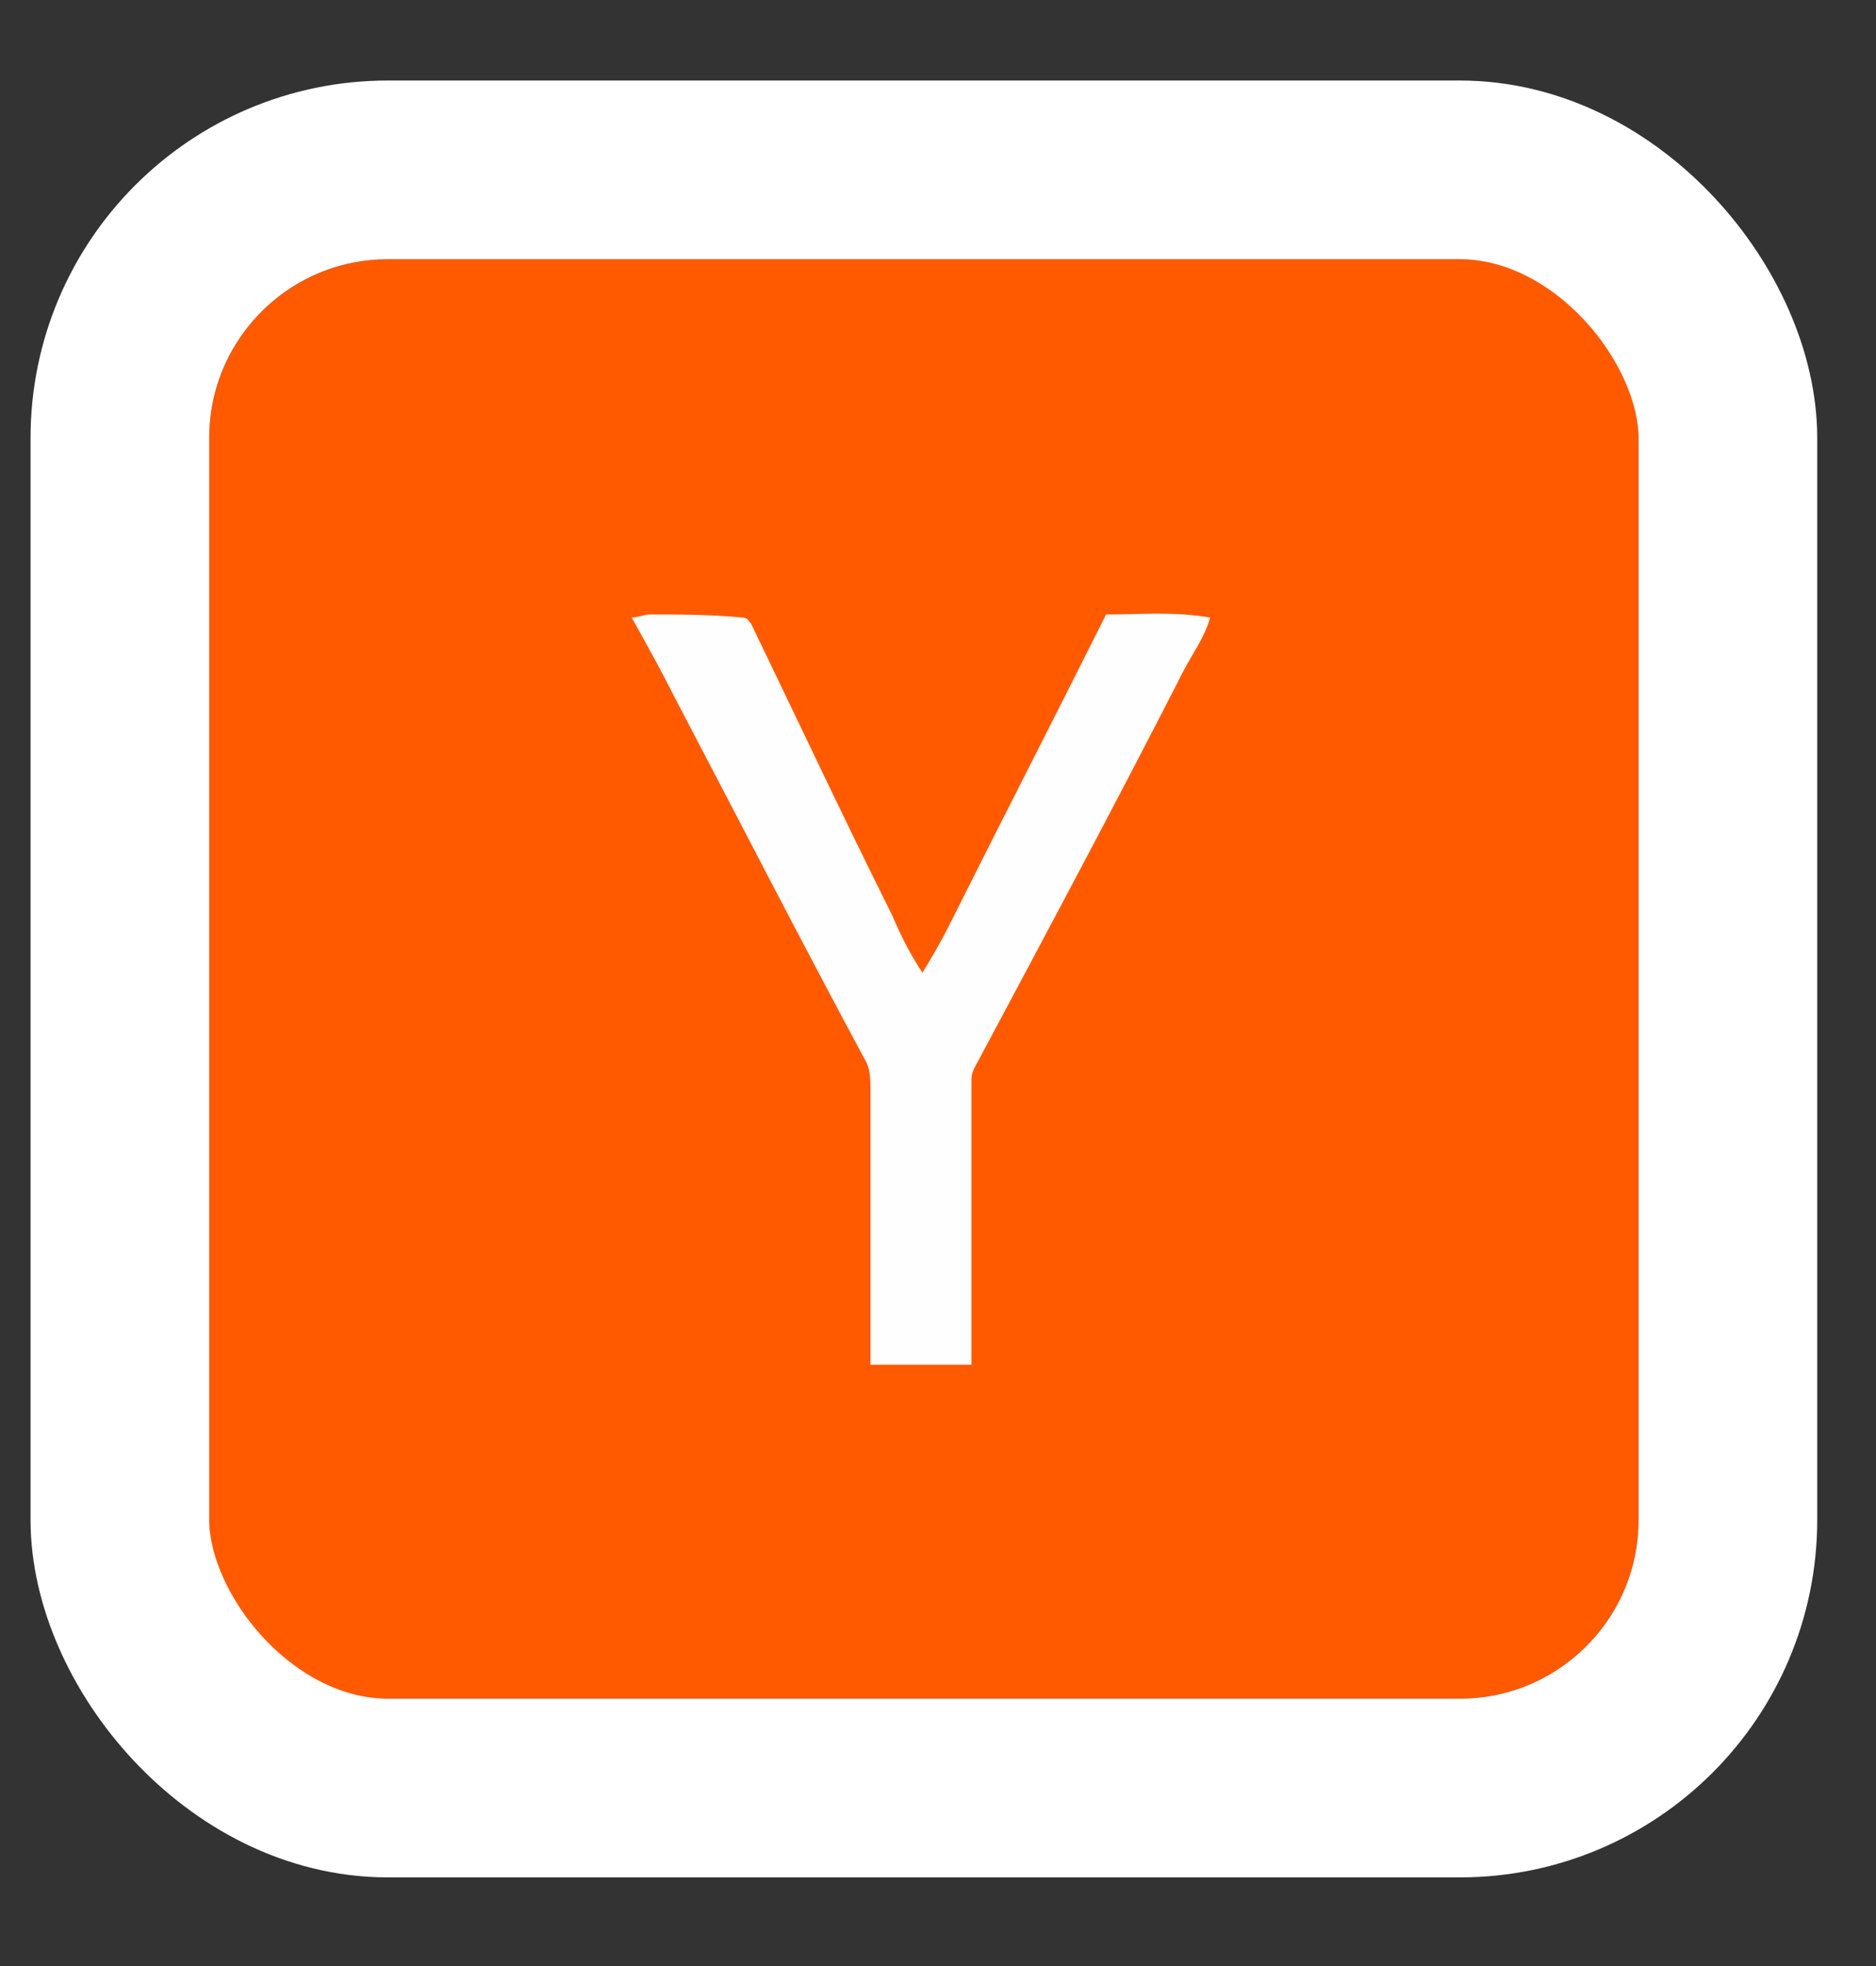
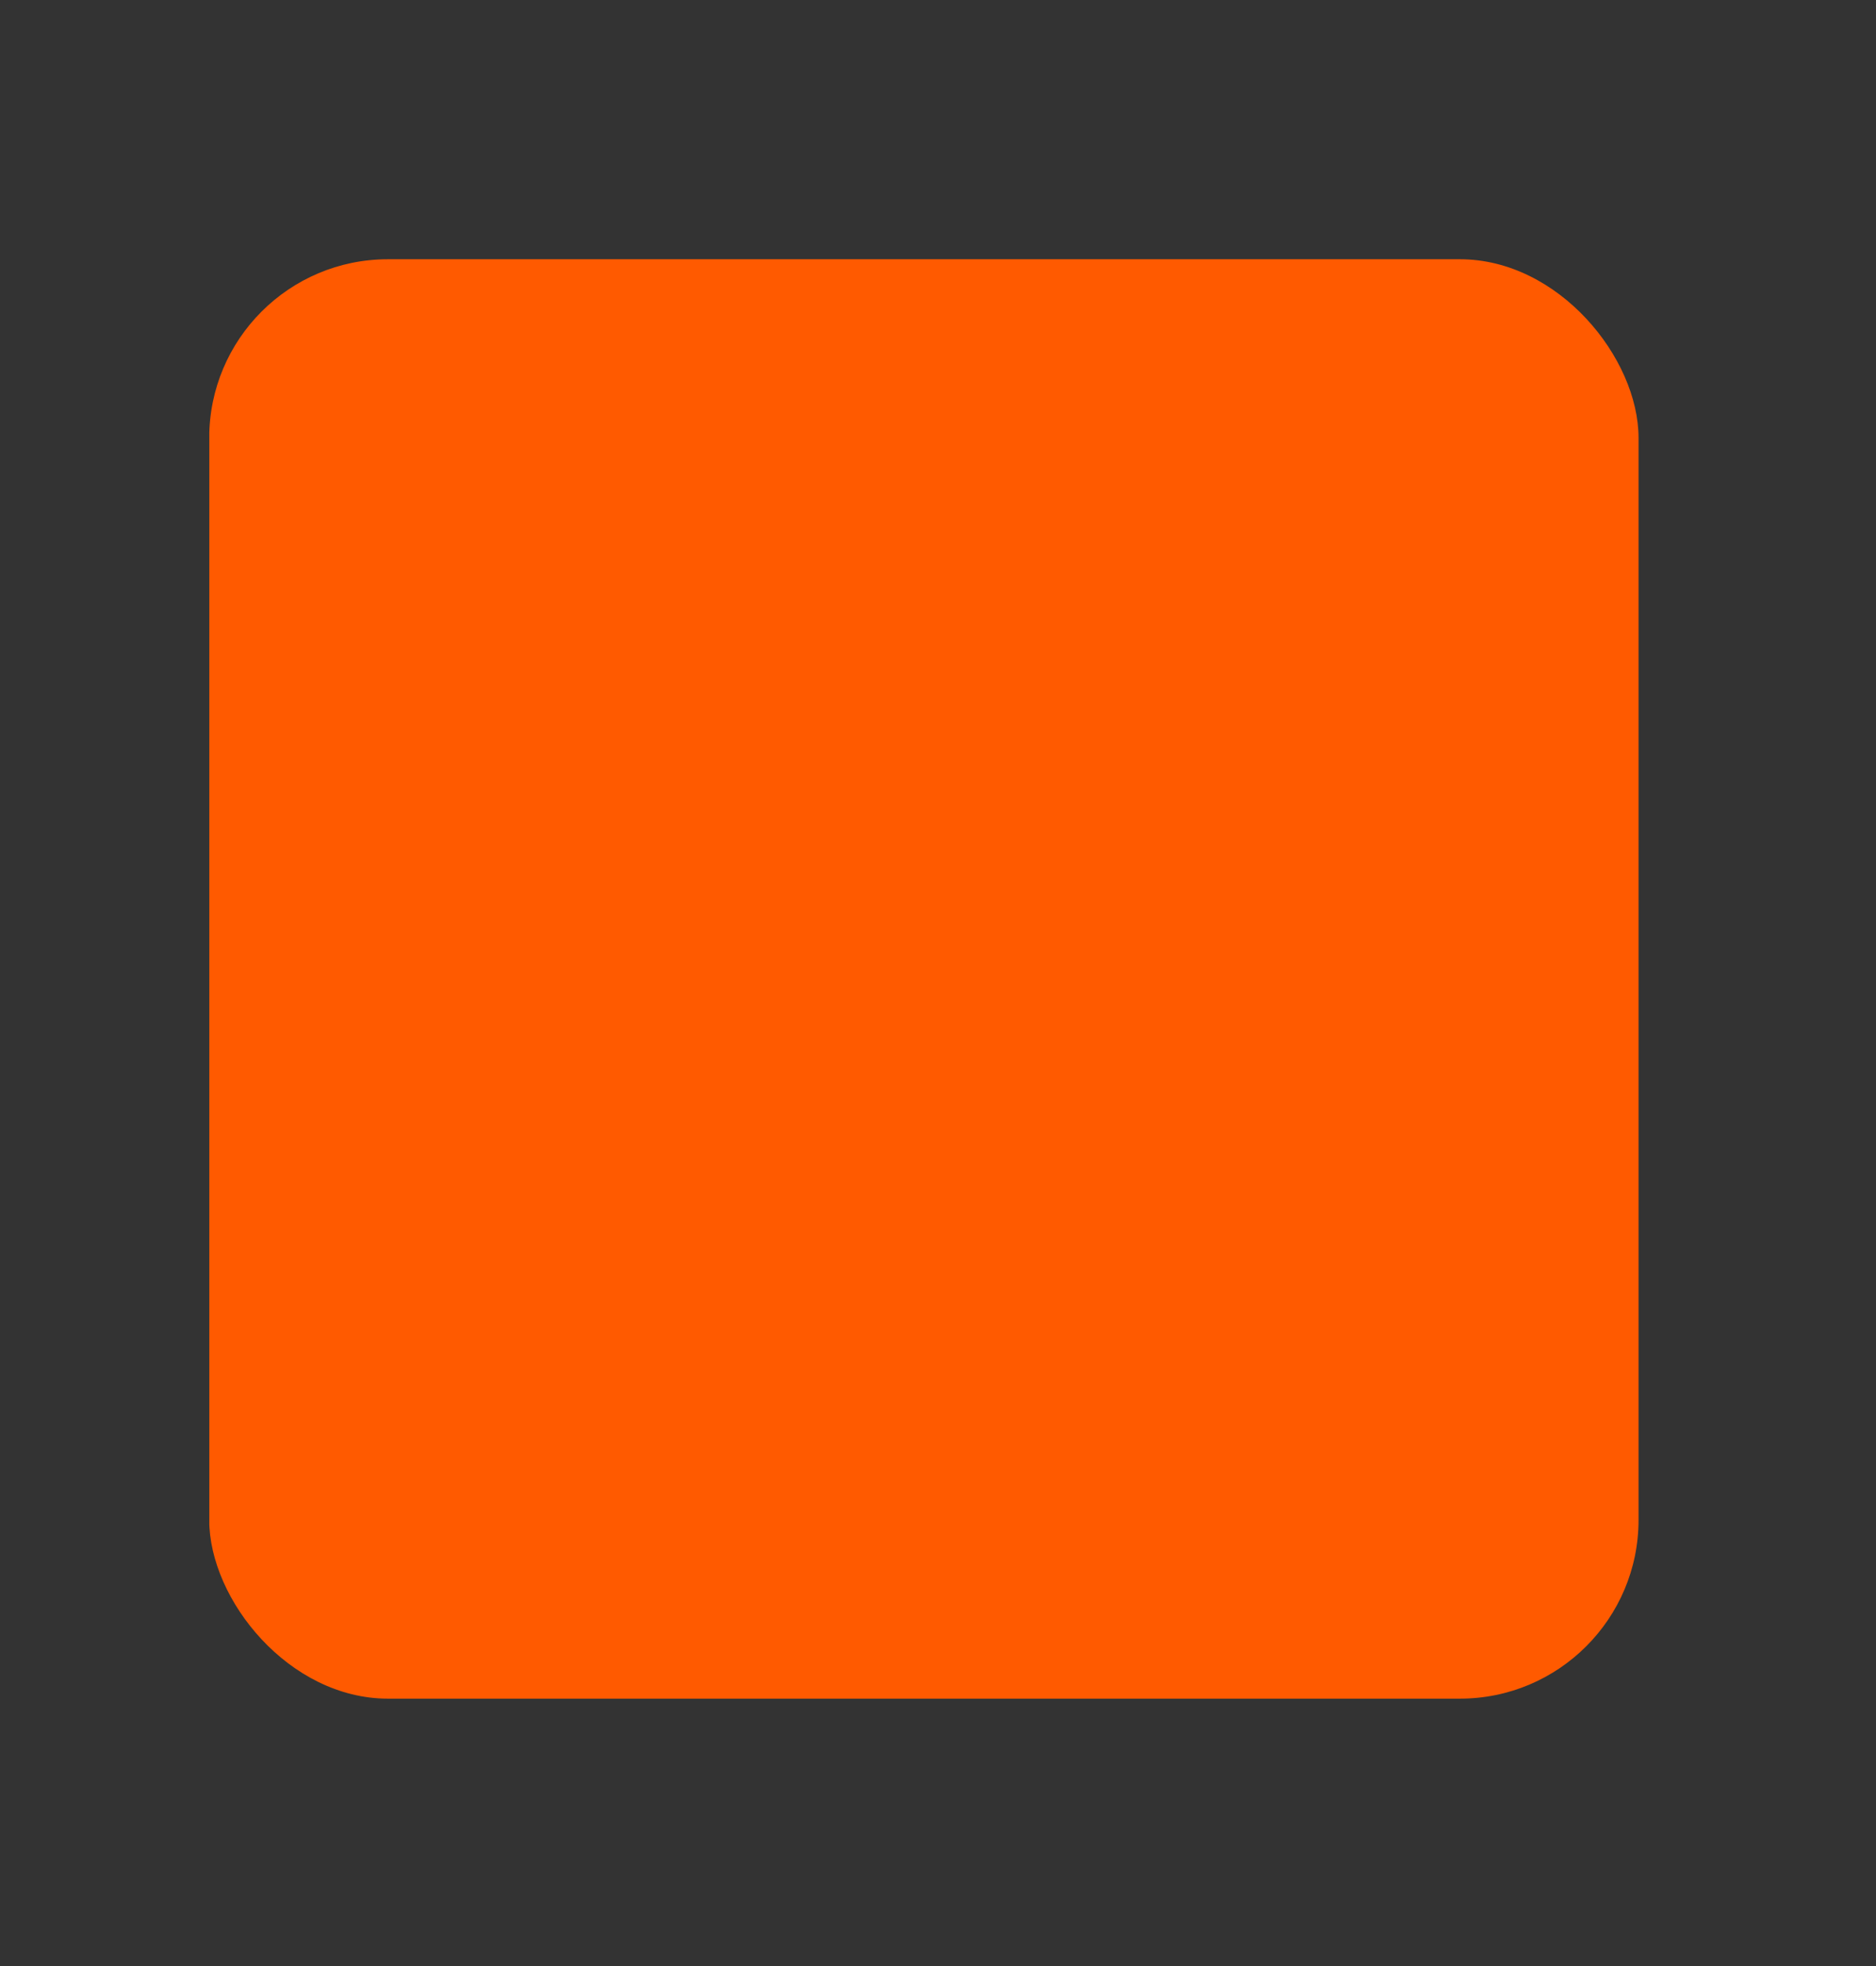
<svg xmlns="http://www.w3.org/2000/svg" width="21" height="22" viewBox="0 0 21 22" fill="none">
  <rect x="0" y="0" width="21" height="22" fill="#333333" stroke="none" />
  <g clip-path="url(#clip0_366_1818)">
    <path d="M2.343 2.9H18.343V19.008H2.343V2.9Z" fill="#FF5A00" />
-     <path d="M7.071 6.91C7.14 6.91 7.208 6.876 7.277 6.876C7.619 6.876 7.962 6.876 8.305 6.91C8.373 6.91 8.373 6.944 8.407 6.978C8.921 8.041 9.435 9.137 9.983 10.234C10.086 10.474 10.189 10.68 10.326 10.885C10.429 10.714 10.532 10.543 10.634 10.337C11.217 9.172 11.799 8.041 12.382 6.876C12.759 6.876 13.136 6.841 13.547 6.91C13.478 7.15 13.341 7.321 13.238 7.527C12.485 9 11.697 10.474 10.909 11.948C10.874 12.016 10.874 12.05 10.874 12.119C10.874 13.181 10.874 14.244 10.874 15.272C10.497 15.272 10.12 15.272 9.744 15.272C9.744 14.244 9.744 13.216 9.744 12.188C9.744 12.085 9.744 11.948 9.675 11.845C8.956 10.508 8.27 9.172 7.551 7.801C7.414 7.527 7.243 7.218 7.071 6.91Z" fill="#FFFEFE" />
  </g>
-   <rect x="1.342" y="1.901" width="18" height="18.107" rx="3" stroke="white" stroke-width="2" />
  <defs>
    <clipPath id="clip0_366_1818">
      <rect x="2.342" y="2.901" width="16" height="16.107" rx="2" fill="white" />
    </clipPath>
  </defs>
</svg>